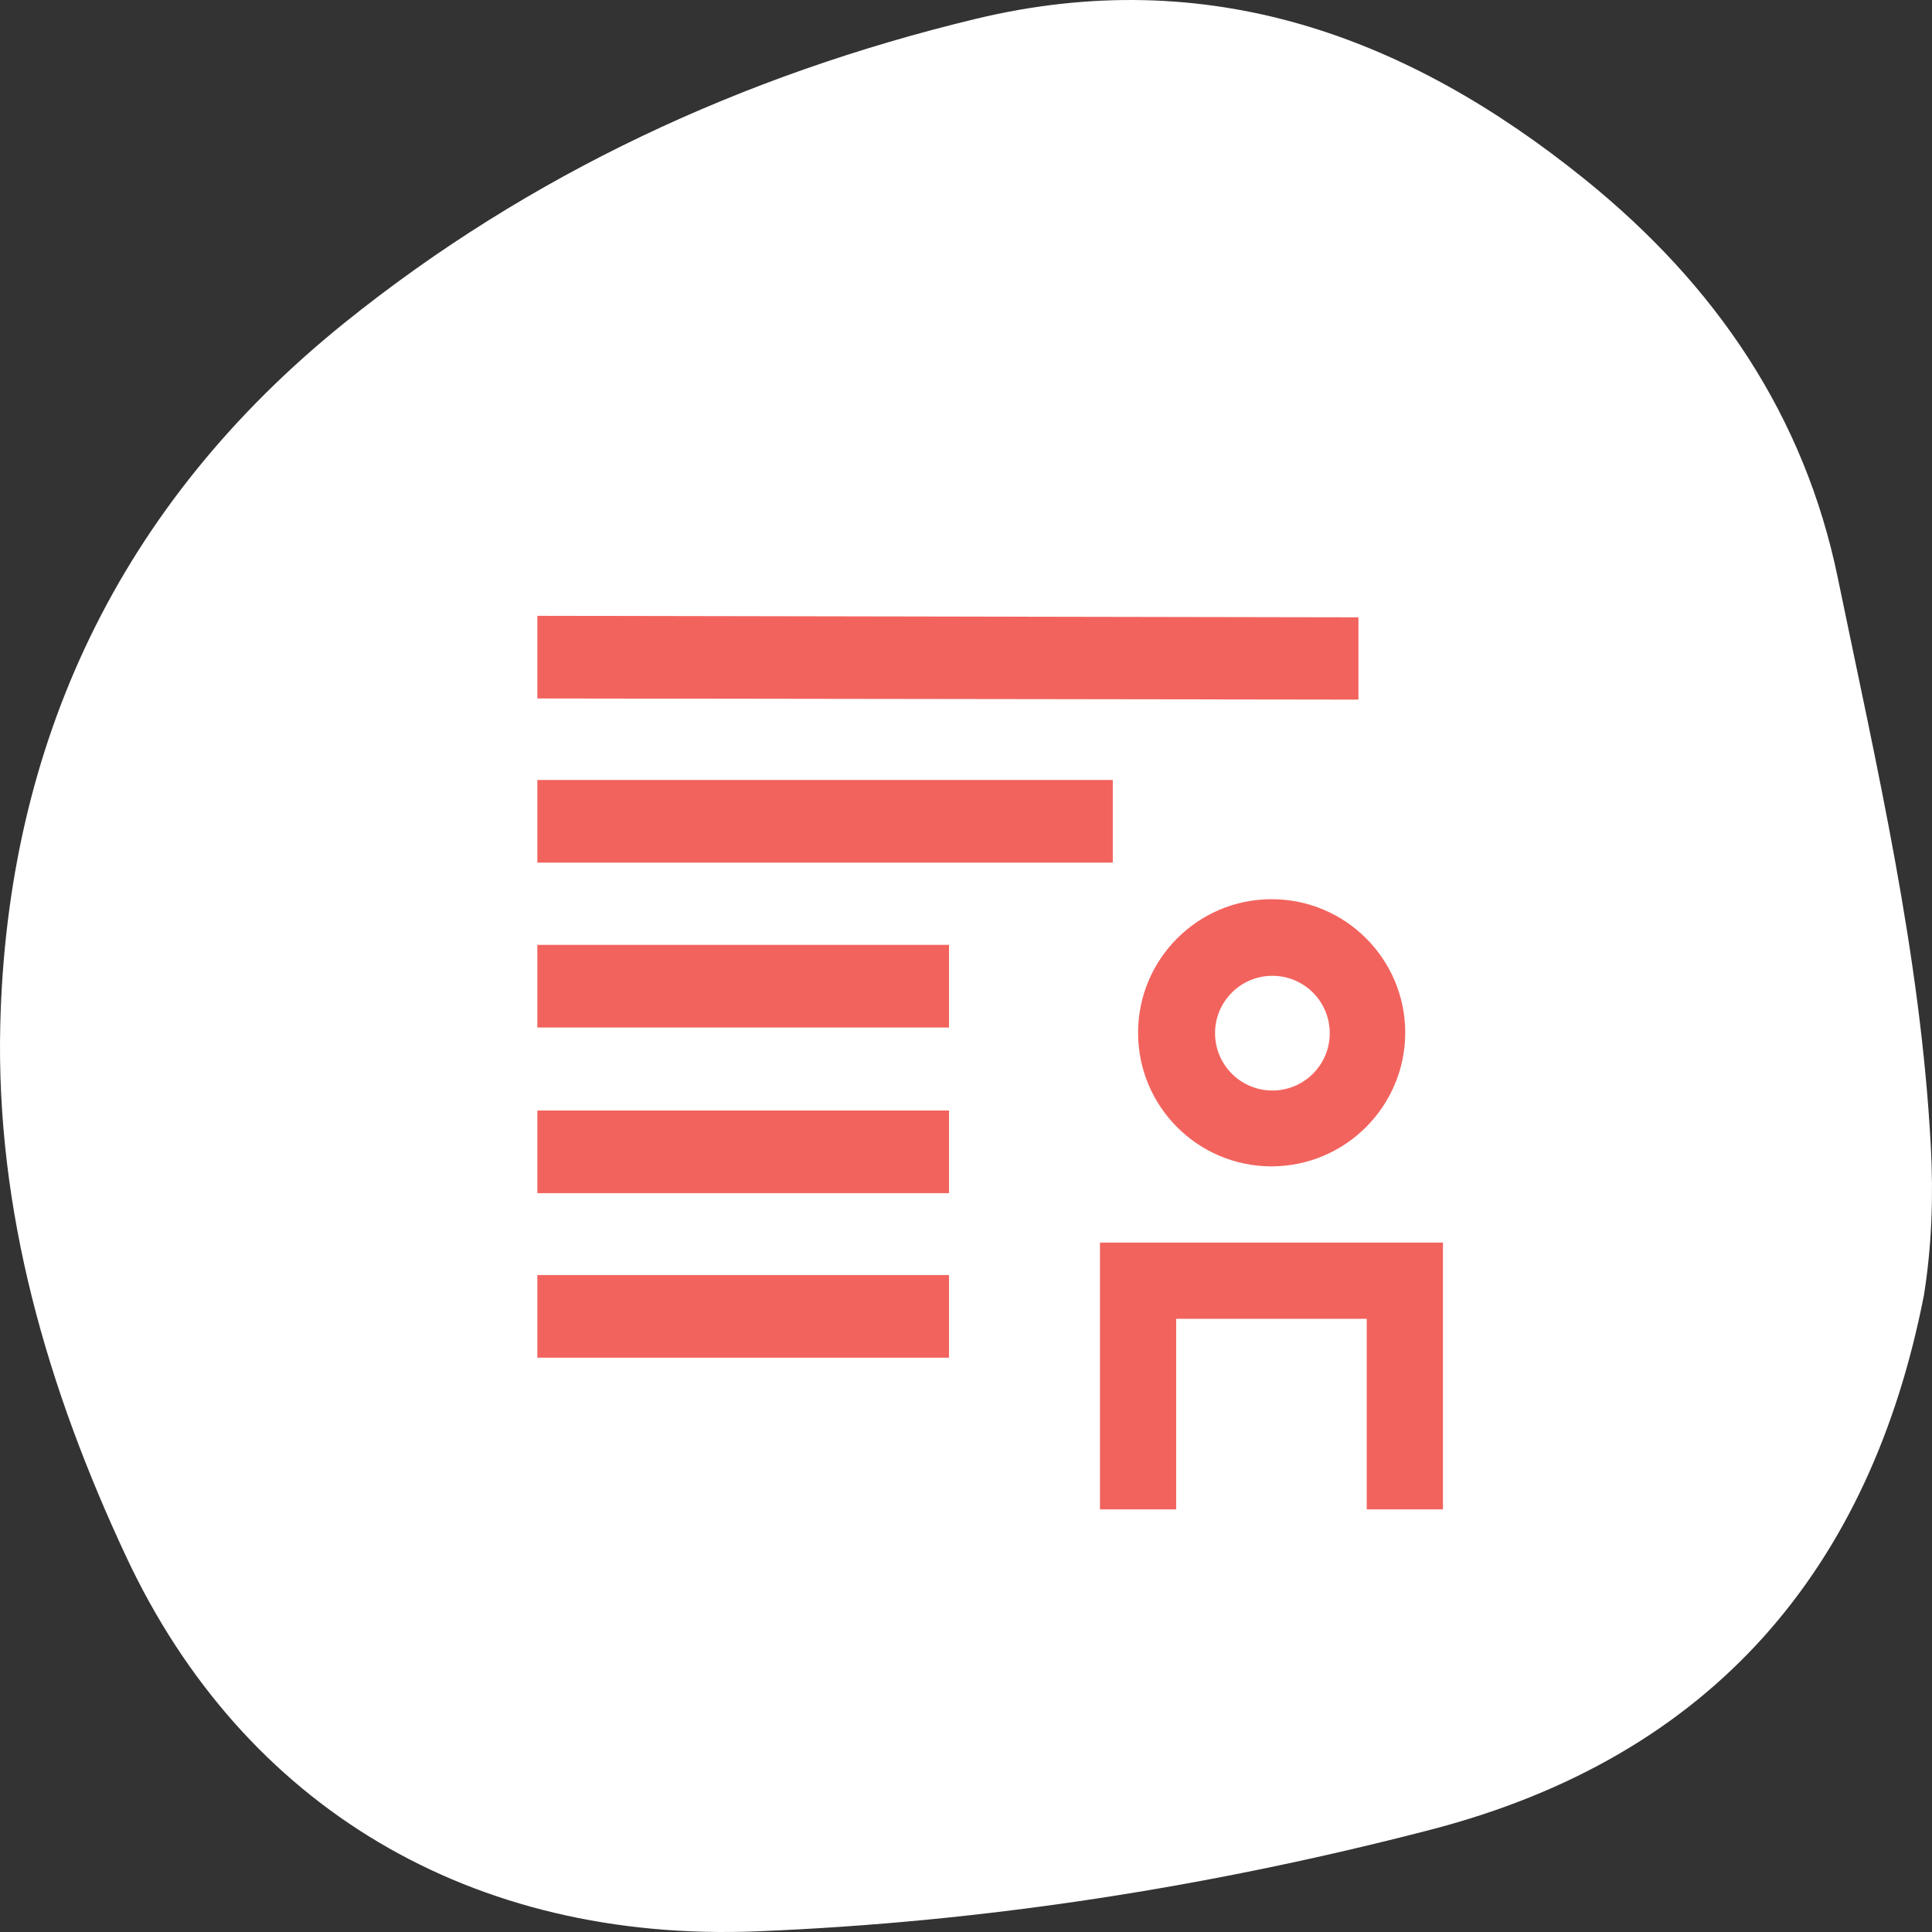
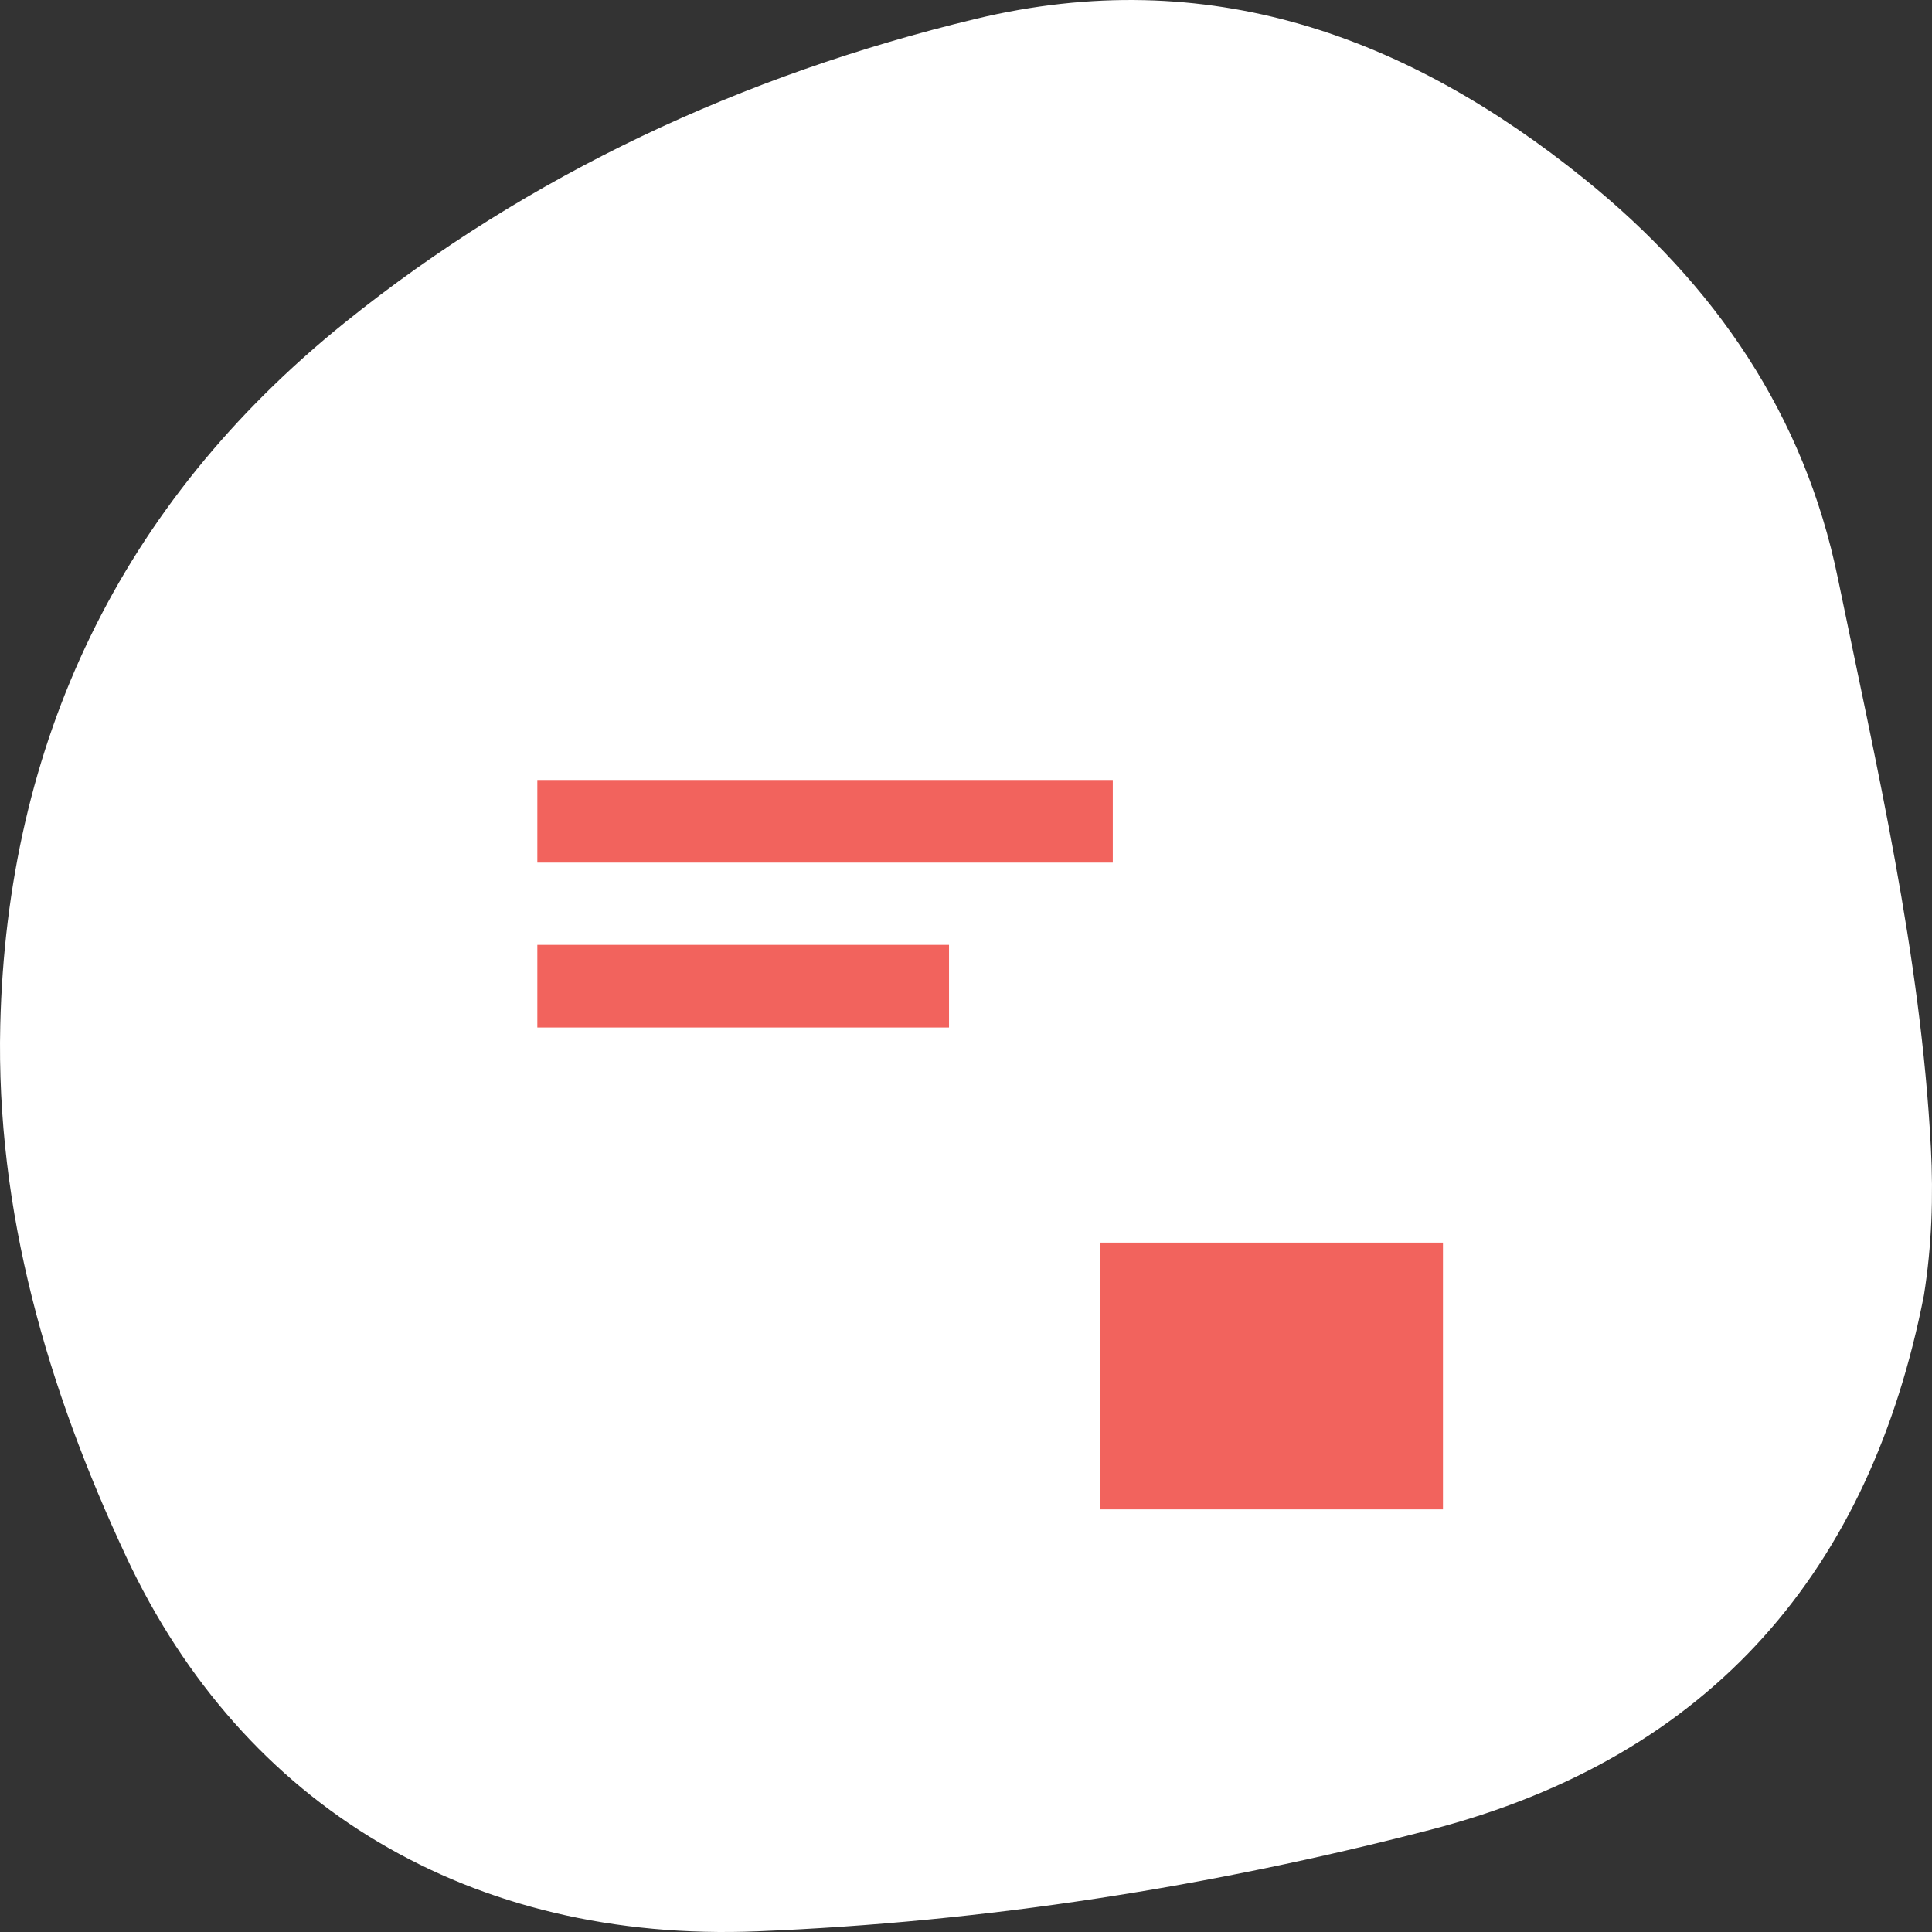
<svg xmlns="http://www.w3.org/2000/svg" width="80" height="80" viewBox="0 0 80 80" fill="none">
  <rect x="0" y="0" width="80" height="80" fill="#333333" stroke="none" />
  <g clip-path="url(#clip0_1_184)">
    <path fill-rule="evenodd" clip-rule="evenodd" d="M5.231 64.472C10.079 74.825 19.533 80.451 31.364 79.972C40.81 79.591 50.128 78.128 59.224 75.769C70.973 72.722 77.462 64.899 79.667 53.627C79.993 51.572 80.06 49.546 79.953 47.512C79.536 39.526 77.708 31.749 76.102 23.941C74.719 17.211 71.054 11.809 65.624 7.424C58.271 1.487 50.03 -1.539 40.39 0.784C30.747 3.108 21.912 7.216 14.29 13.348C4.923 20.884 0.291 30.794 0.011 42.444C-0.173 50.148 1.955 57.474 5.231 64.472Z" fill="white" />
-     <path d="M56.25 28.969L22.25 28.922V25.5L56.25 25.562V28.969Z" fill="#F2635D" />
    <path d="M22.25 32.297H46.078V35.719H22.25V32.297Z" fill="#F2635D" />
    <path d="M39.297 39.125H22.25V42.547H39.297V39.125Z" fill="#F2635D" />
-     <path d="M22.25 45.984H39.297V49.406H22.25V45.984Z" fill="#F2635D" />
-     <path d="M39.297 52.797H22.25V56.219H39.297V52.797Z" fill="#F2635D" />
-     <path fill-rule="evenodd" clip-rule="evenodd" d="M52.656 48.297C49.601 48.297 47.125 45.82 47.125 42.766C47.125 39.711 49.601 37.234 52.656 37.234C55.711 37.234 58.188 39.711 58.188 42.766C58.179 45.817 55.708 48.288 52.656 48.297ZM52.656 40.406C51.347 40.423 50.298 41.498 50.313 42.807C50.327 44.117 51.399 45.167 52.708 45.156C54.018 45.145 55.071 44.075 55.062 42.766C55.058 42.133 54.802 41.528 54.35 41.085C53.899 40.642 53.289 40.398 52.656 40.406Z" fill="#F2635D" />
-     <path d="M56.594 62.5H59.75V51.453H45.547V62.5H48.703V54.609H56.594V62.5Z" fill="#F2635D" />
+     <path d="M56.594 62.5H59.75V51.453H45.547V62.5H48.703V54.609V62.5Z" fill="#F2635D" />
  </g>
  <defs>
    <clipPath id="clip0_1_184">
      <rect width="80" height="80" fill="white" />
    </clipPath>
  </defs>
</svg>